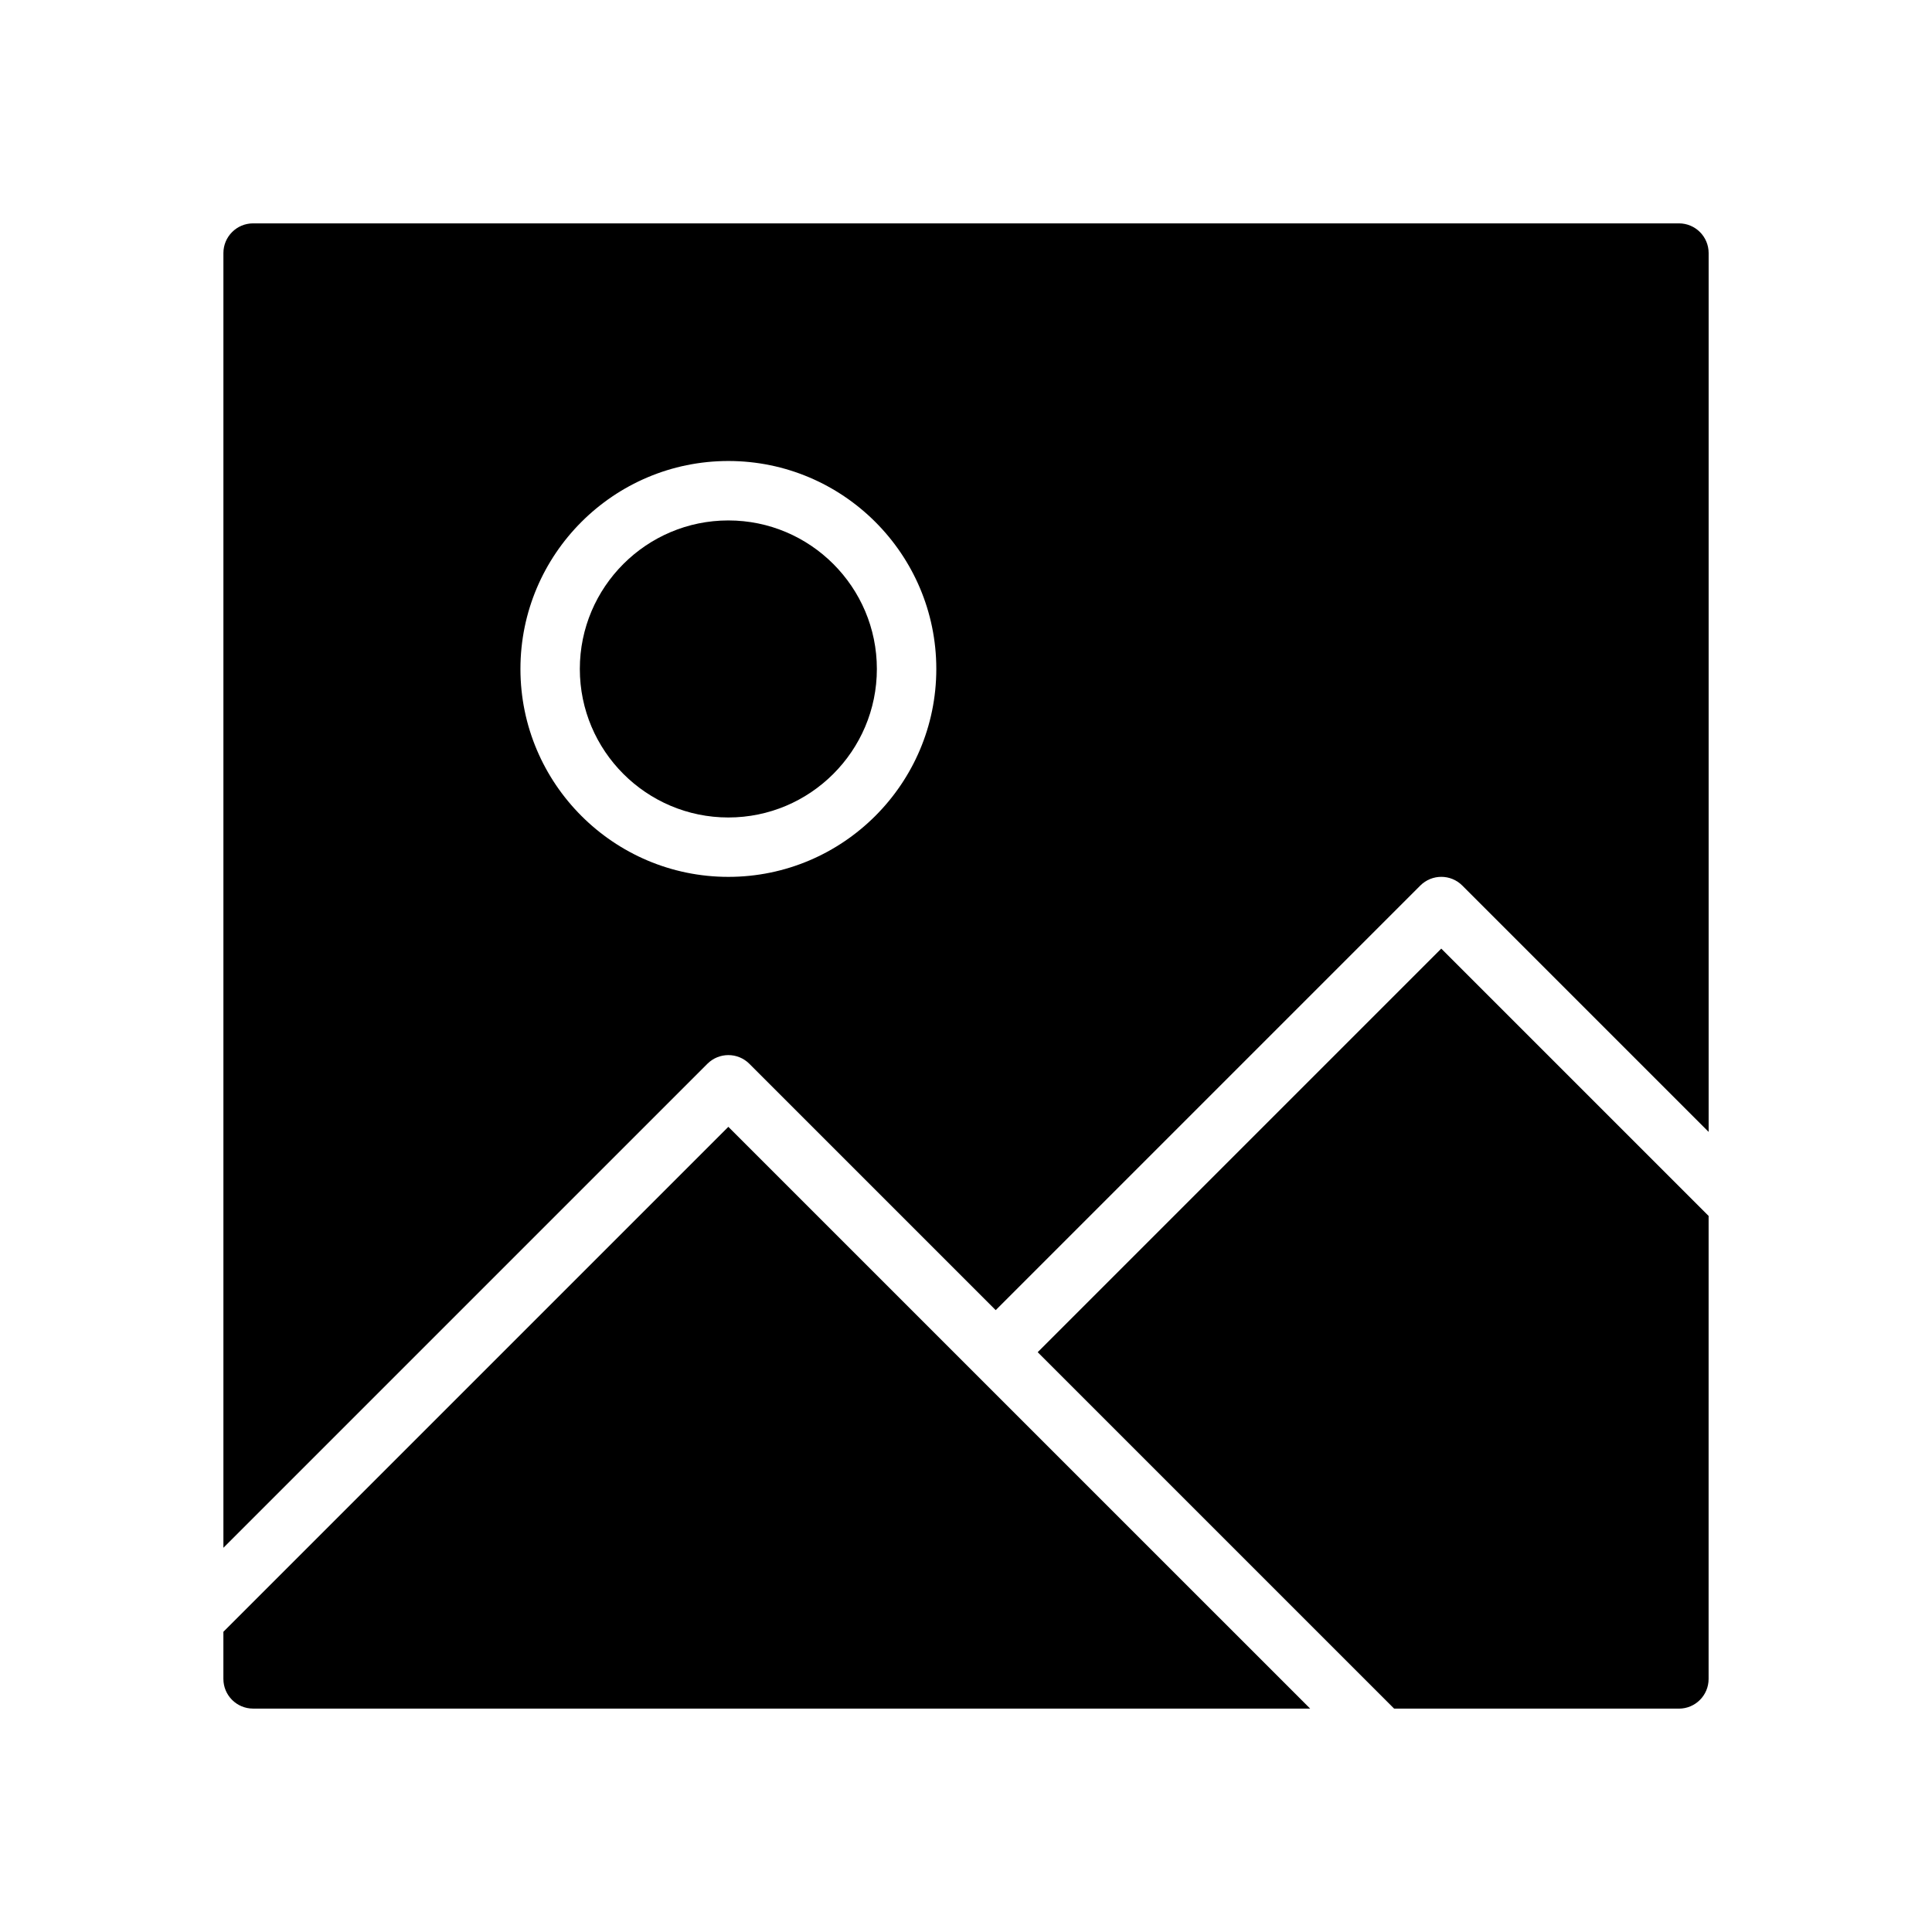
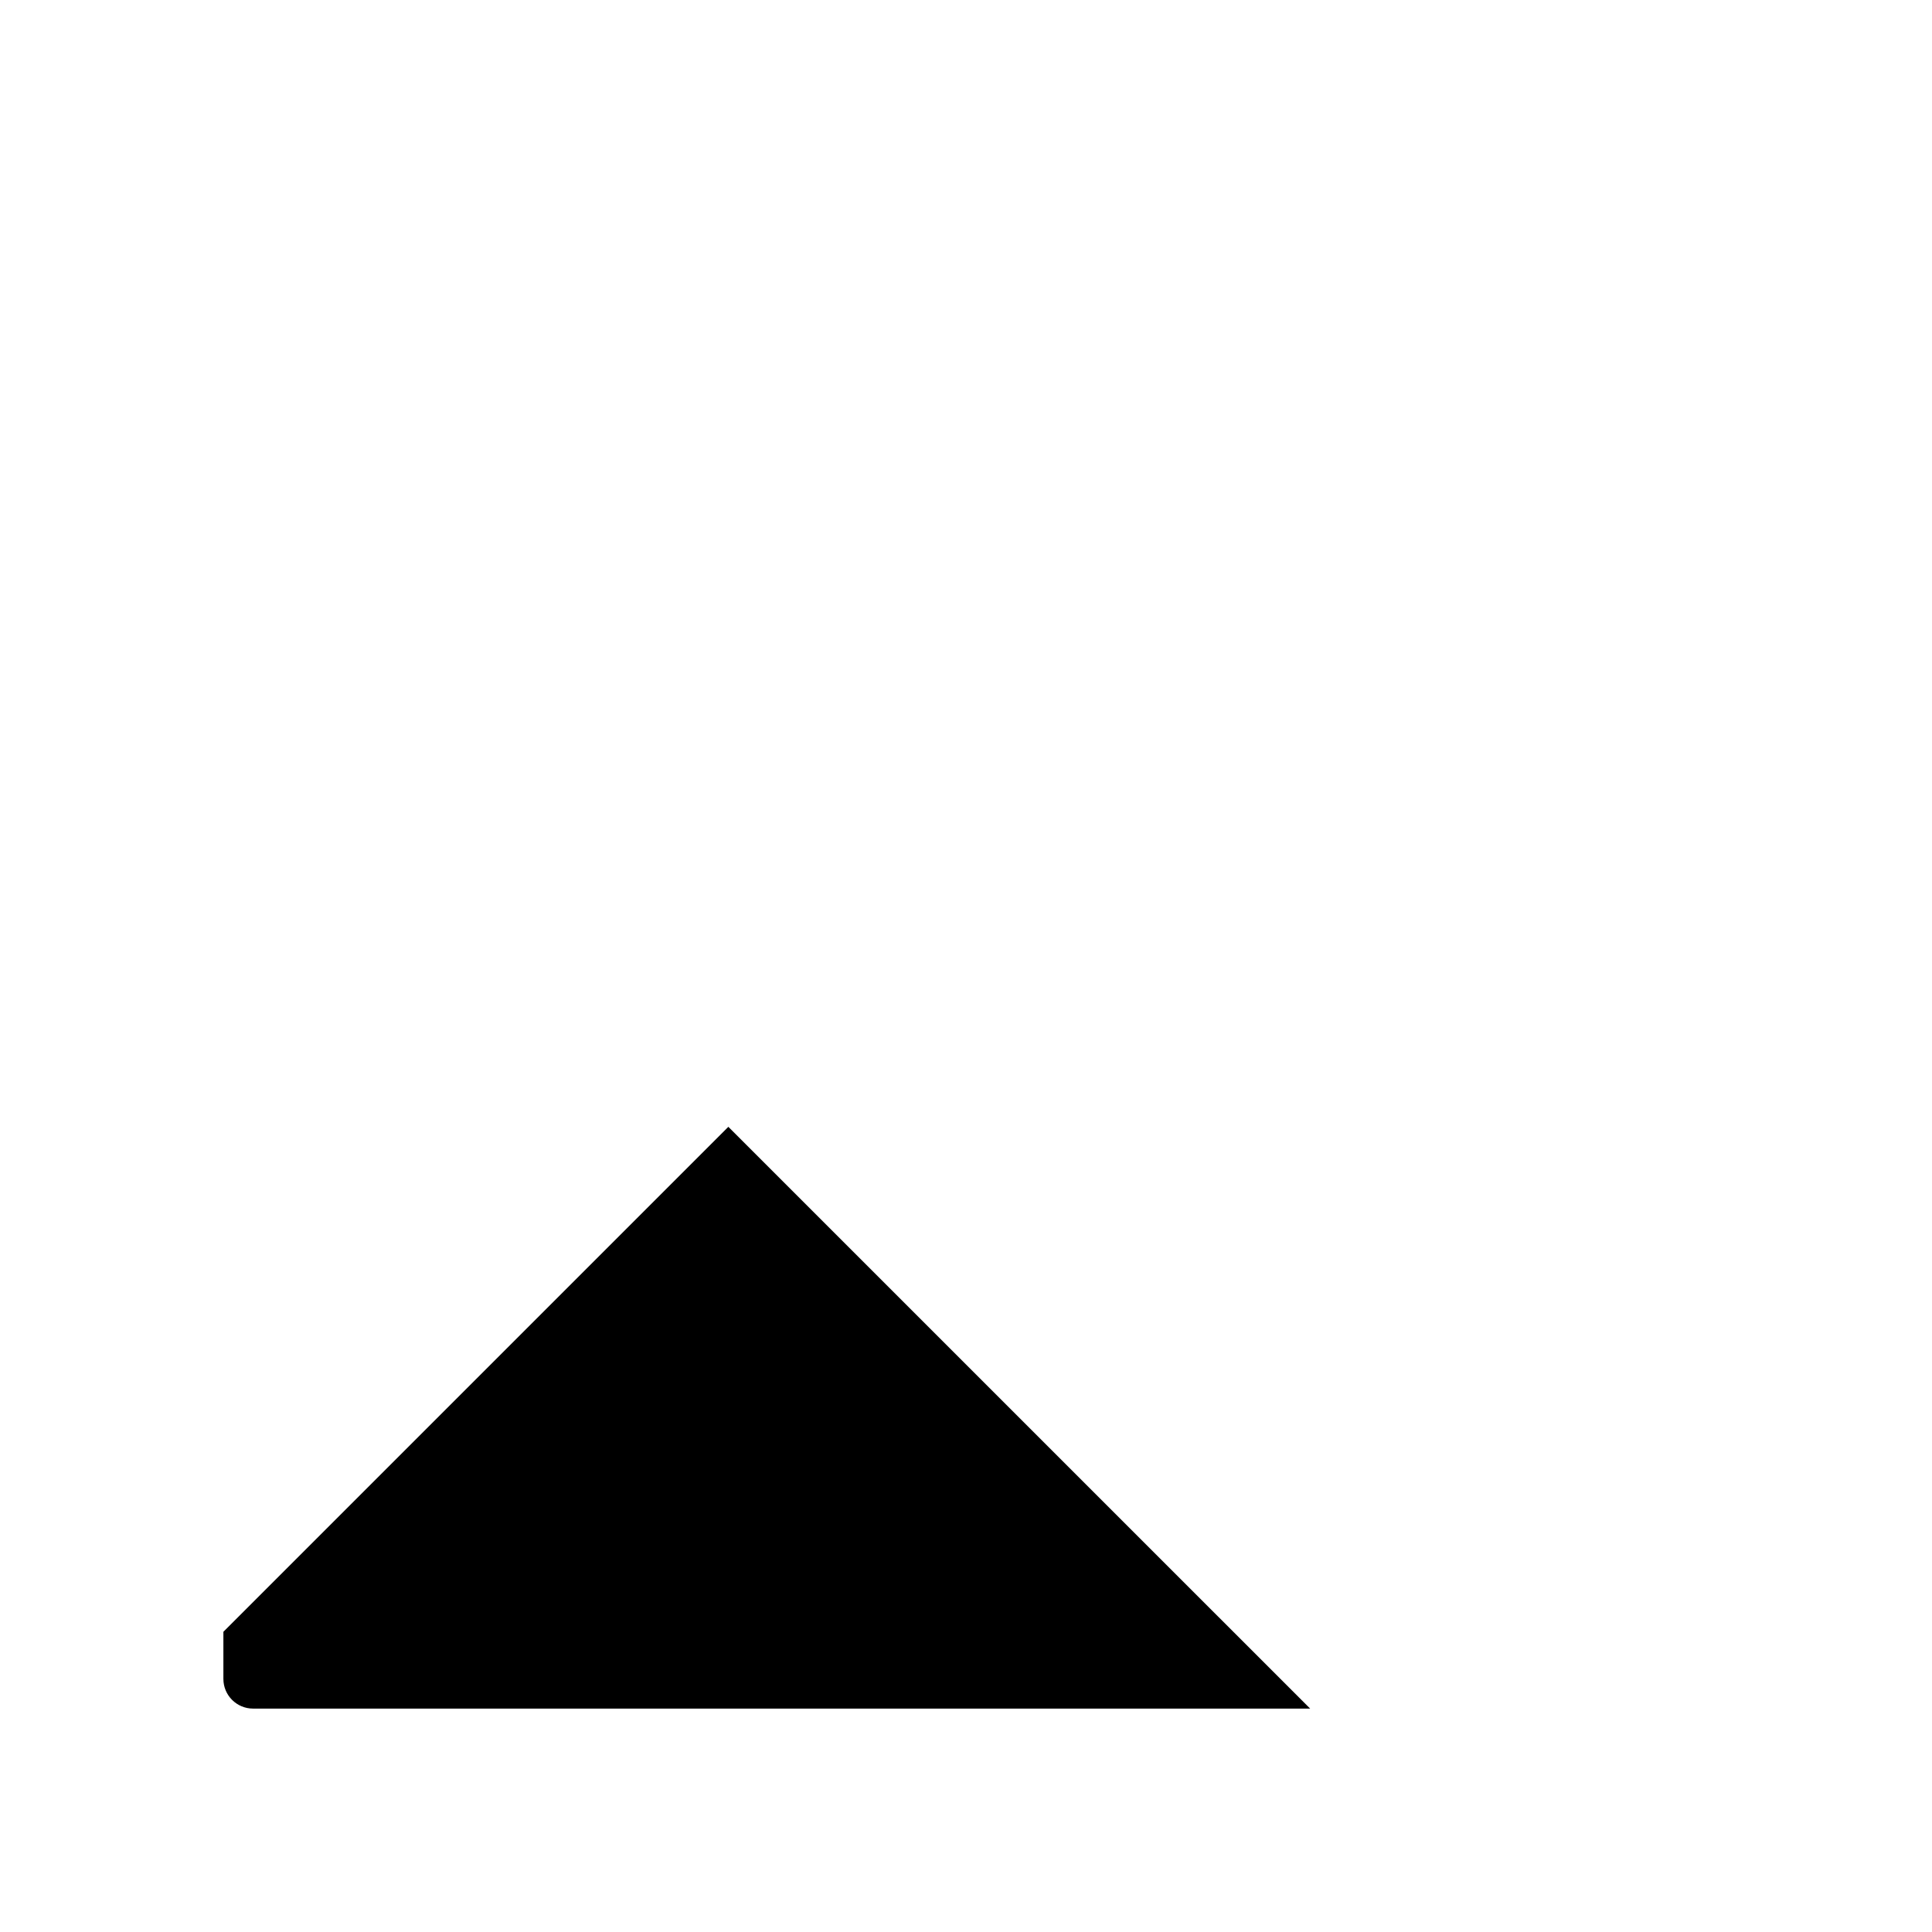
<svg xmlns="http://www.w3.org/2000/svg" fill="#000000" width="800px" height="800px" version="1.1" viewBox="144 144 512 512">
  <g>
-     <path d="m331.46 425.92c3.078-3.078 8.055-3.078 11.133 0l65.281 65.281 112.52-112.52c3.078-3.078 8.055-3.078 11.133 0l65.281 65.285v-232.9c0-4.344-3.519-7.871-7.871-7.871h-377.86c-4.348 0-7.871 3.523-7.871 7.871v343.11zm5.566-159.75c30.387 0 55.105 24.719 55.105 55.105s-24.719 55.105-55.105 55.105c-30.387 0-55.105-24.719-55.105-55.105 0-30.391 24.719-55.105 55.105-55.105z" />
-     <path d="m337.02 360.64c21.703 0 39.359-17.656 39.359-39.359s-17.656-39.359-39.359-39.359c-21.703 0-39.359 17.656-39.359 39.359s17.656 39.359 39.359 39.359z" />
    <path d="m337.02 442.62-133.82 133.82v12.484c0 4.352 3.527 7.871 7.871 7.871h280.13z" />
-     <path d="m525.95 395.39-106.95 106.95 94.465 94.465h75.461c4.352 0 7.871-3.519 7.871-7.871l0.004-122.7z" />
  </g>
</svg>